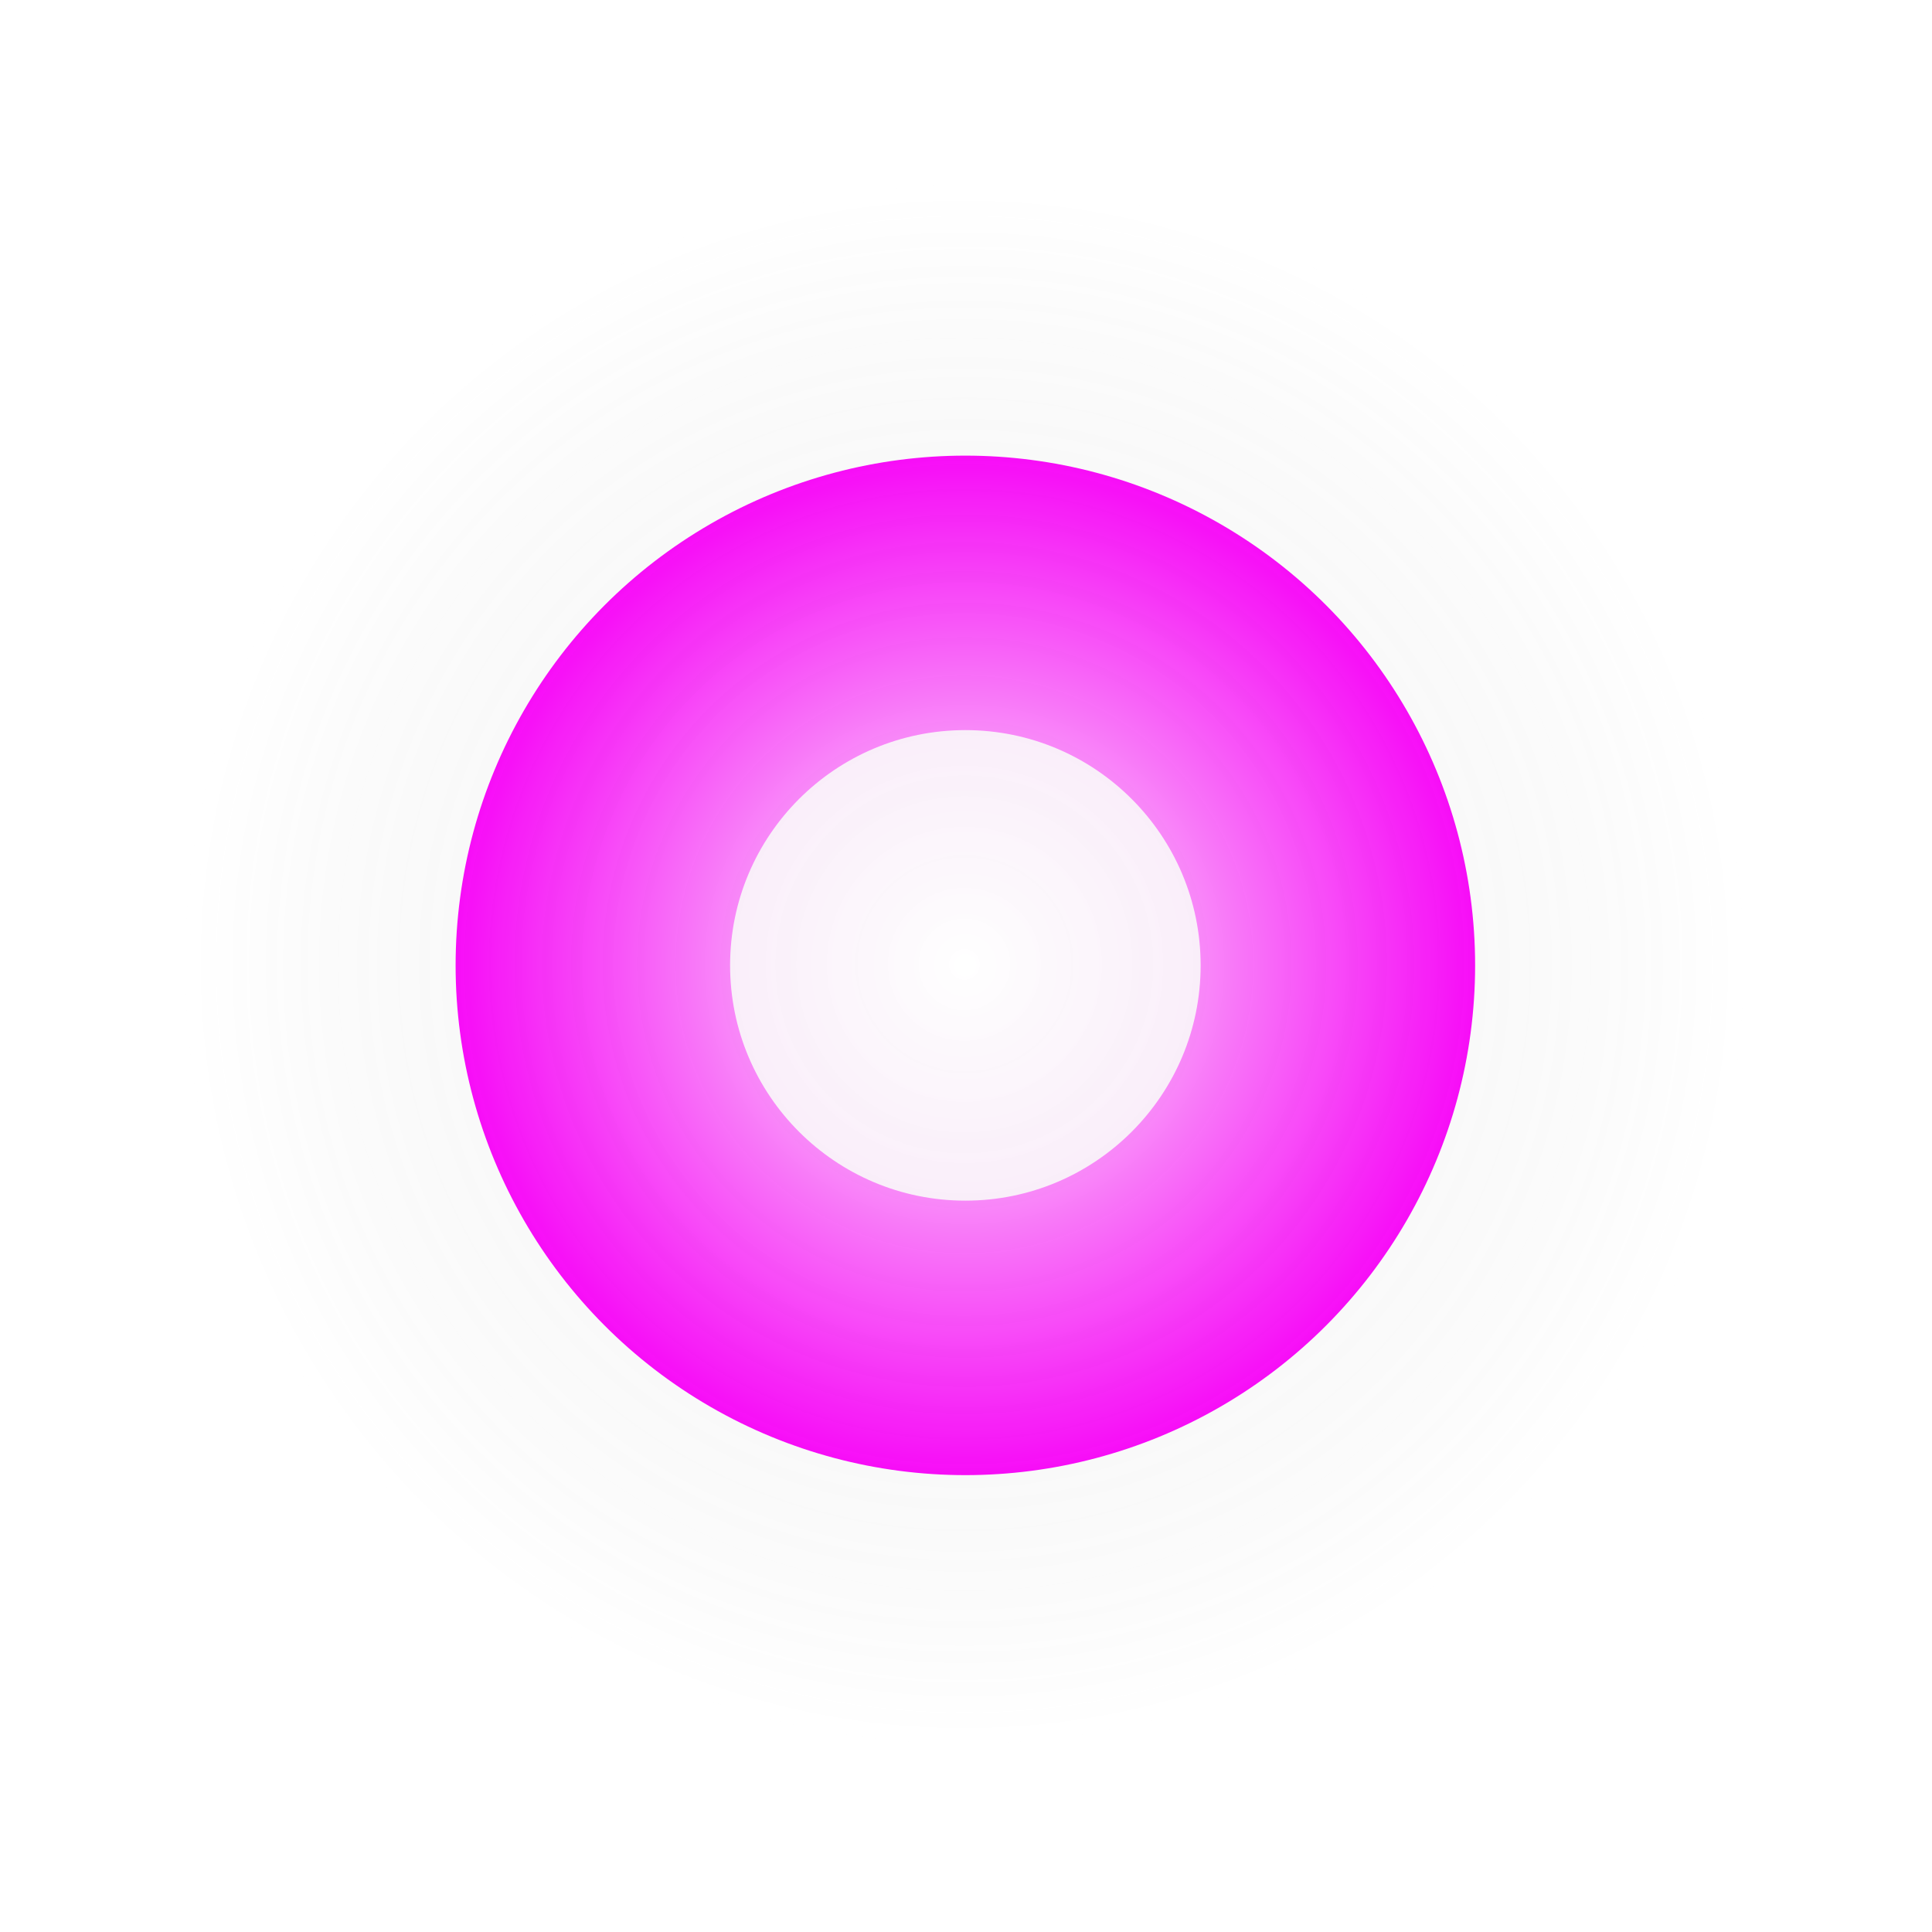
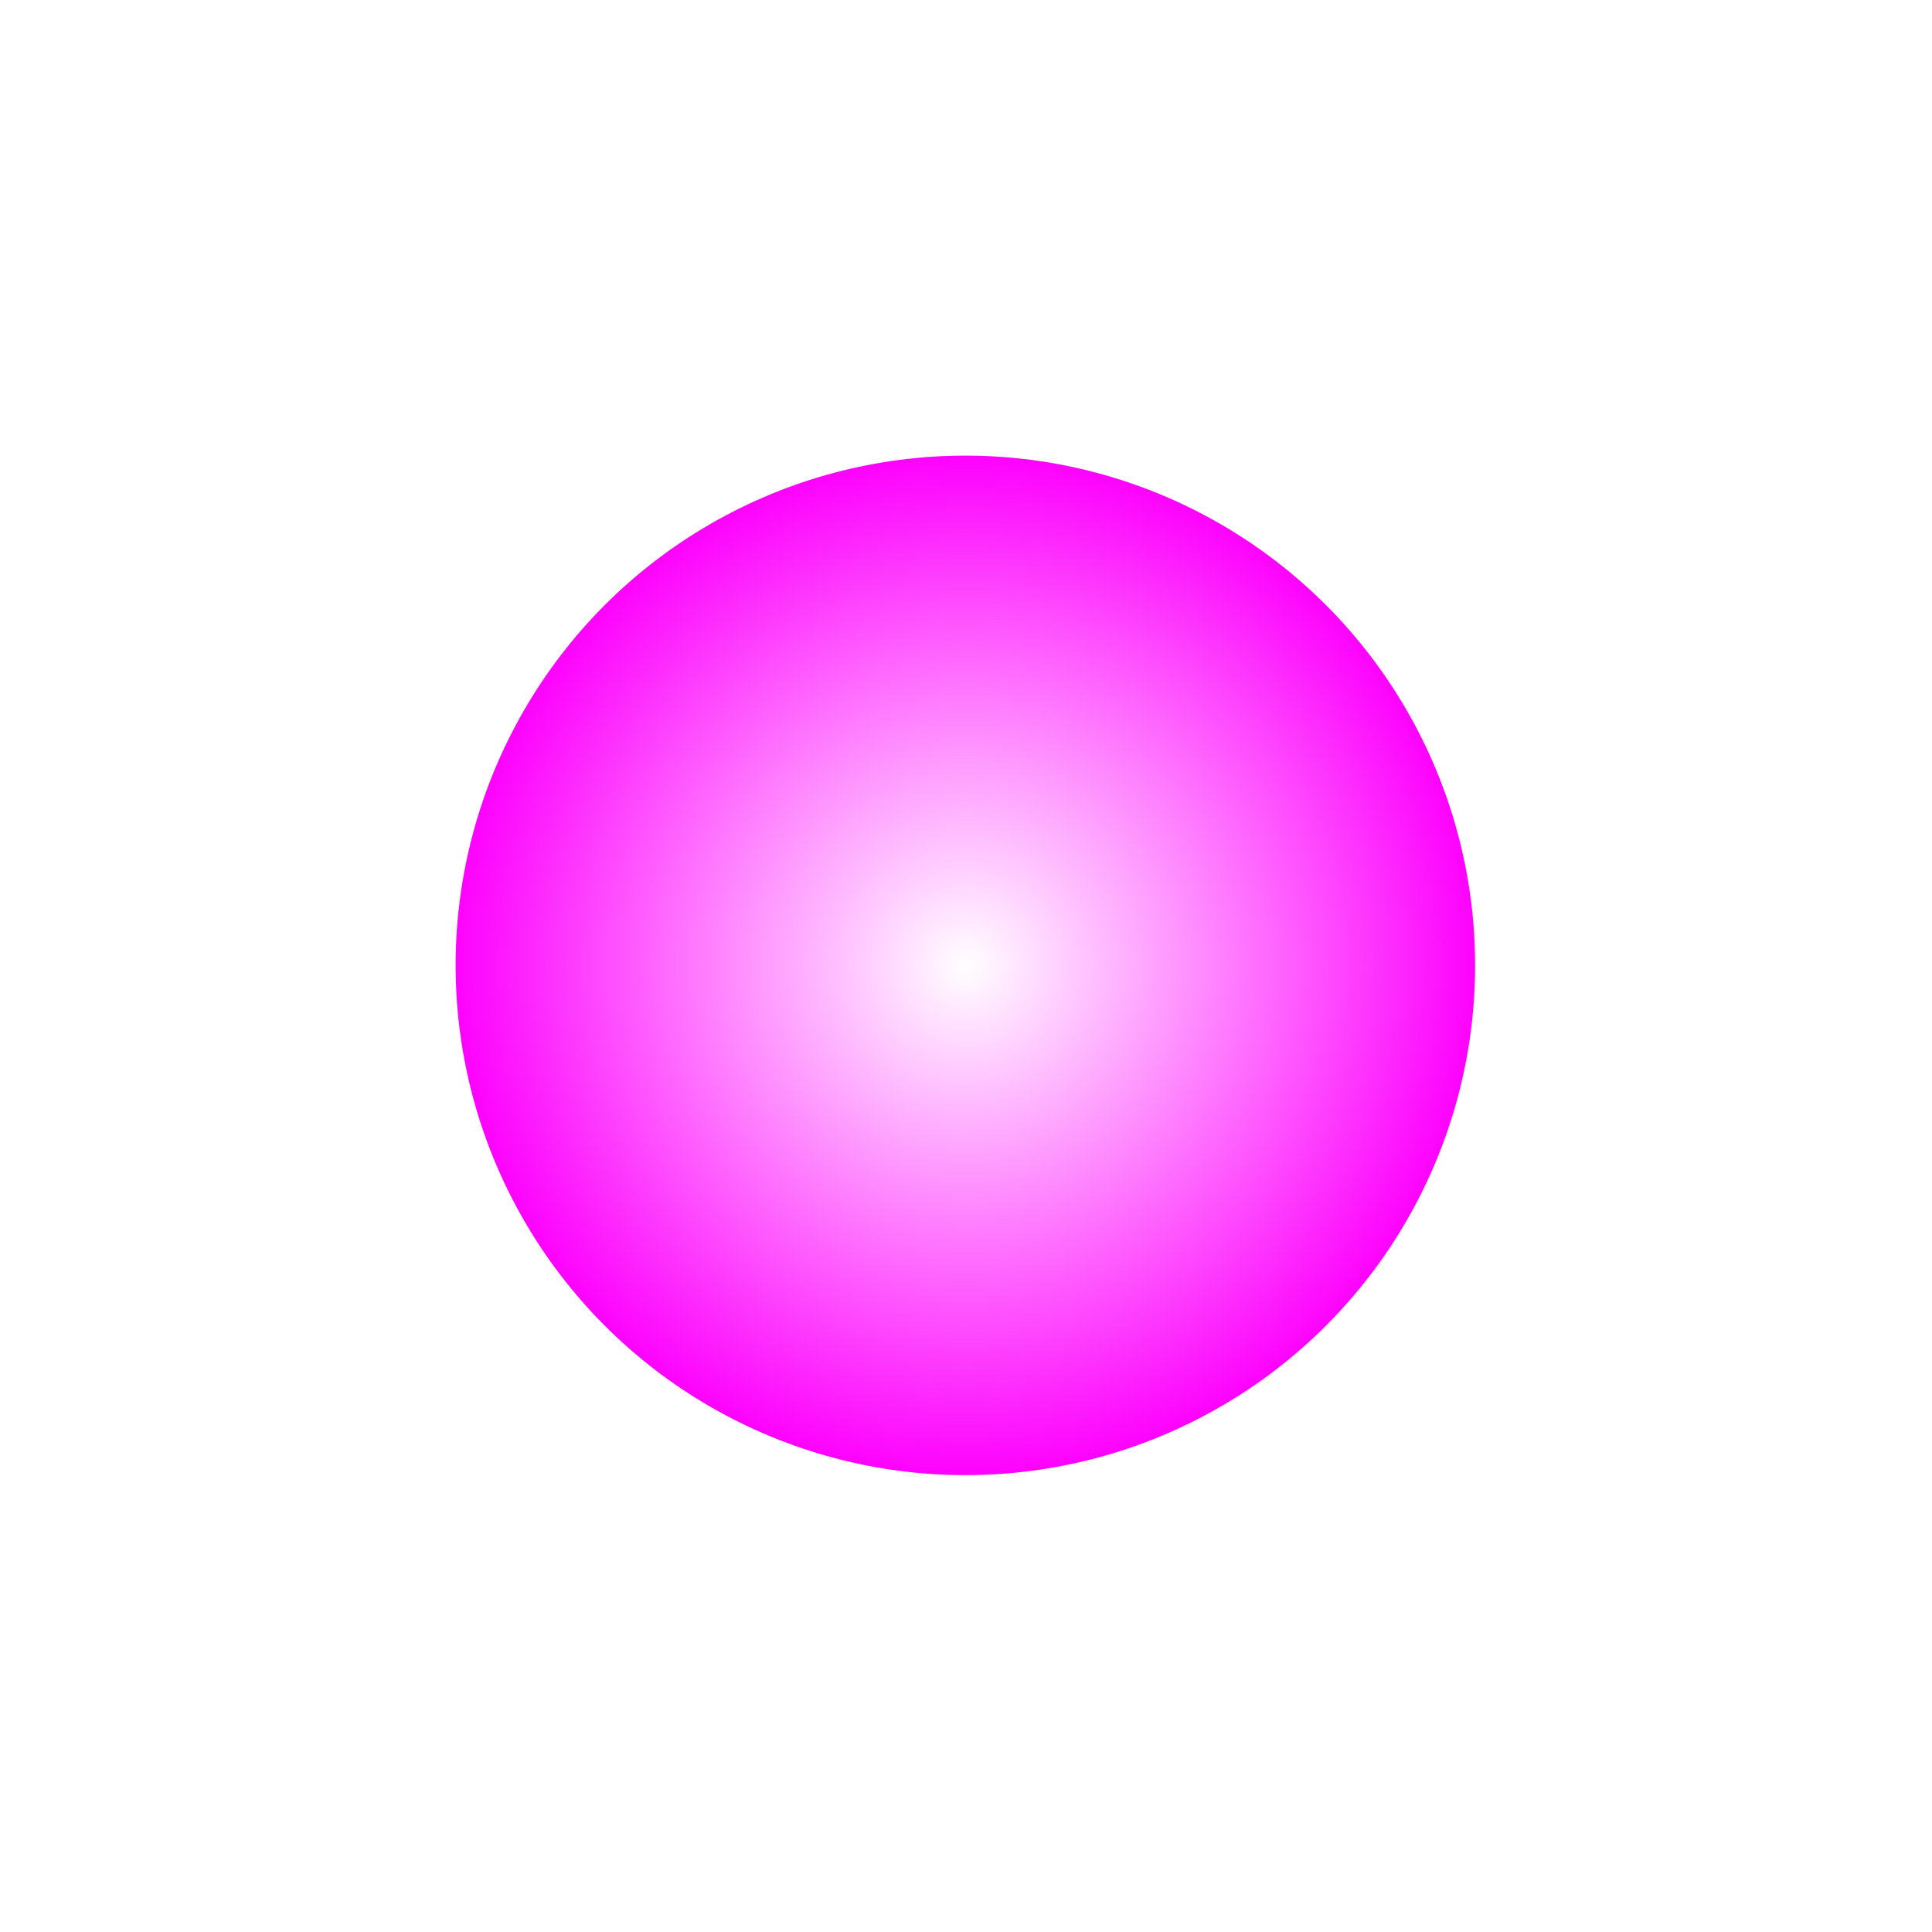
<svg xmlns="http://www.w3.org/2000/svg" width="240" height="240" fill="none">
  <g filter="url(#a)">
    <circle cx="119.921" cy="119.923" r="63.323" fill="url(#b)" />
  </g>
  <g filter="url(#c)">
-     <circle cx="119.921" cy="119.923" r="29.226" fill="#fff" fill-opacity=".9" />
-   </g>
+     </g>
  <g filter="url(#d)">
-     <circle cx="119.8" cy="119.8" r="96.8" fill="url(#e)" fill-opacity=".5" />
-   </g>
+     </g>
  <defs>
    <filter id="a" x="10.81" y="10.812" width="218.221" height="218.22" filterUnits="userSpaceOnUse" color-interpolation-filters="sRGB">
      <feFlood flood-opacity="0" result="BackgroundImageFix" />
      <feBlend in="SourceGraphic" in2="BackgroundImageFix" result="shape" />
      <feGaussianBlur stdDeviation="22.894" result="effect1_foregroundBlur_386_1724" />
    </filter>
    <filter id="c" x="67.802" y="67.804" width="104.239" height="104.24" filterUnits="userSpaceOnUse" color-interpolation-filters="sRGB">
      <feFlood flood-opacity="0" result="BackgroundImageFix" />
      <feBlend in="SourceGraphic" in2="BackgroundImageFix" result="shape" />
      <feGaussianBlur stdDeviation="11.447" result="effect1_foregroundBlur_386_1724" />
    </filter>
    <filter id="d" x=".106" y=".106" width="239.387" height="239.387" filterUnits="userSpaceOnUse" color-interpolation-filters="sRGB">
      <feFlood flood-opacity="0" result="BackgroundImageFix" />
      <feBlend in="SourceGraphic" in2="BackgroundImageFix" result="shape" />
      <feGaussianBlur stdDeviation="11.447" result="effect1_foregroundBlur_386_1724" />
    </filter>
    <radialGradient id="b" cx="0" cy="0" r="1" gradientUnits="userSpaceOnUse" gradientTransform="rotate(90 -.001 119.922) scale(63.323)">
      <stop stop-color="#fff" />
      <stop offset="1" stop-color="#FD01FD" />
    </radialGradient>
    <radialGradient id="e" cx="0" cy="0" r="1" gradientUnits="userSpaceOnUse" gradientTransform="rotate(90 0 119.8) scale(96.8)">
      <stop stop-opacity="0" />
      <stop offset="1" stop-color="#fff" stop-opacity=".2" />
    </radialGradient>
  </defs>
</svg>